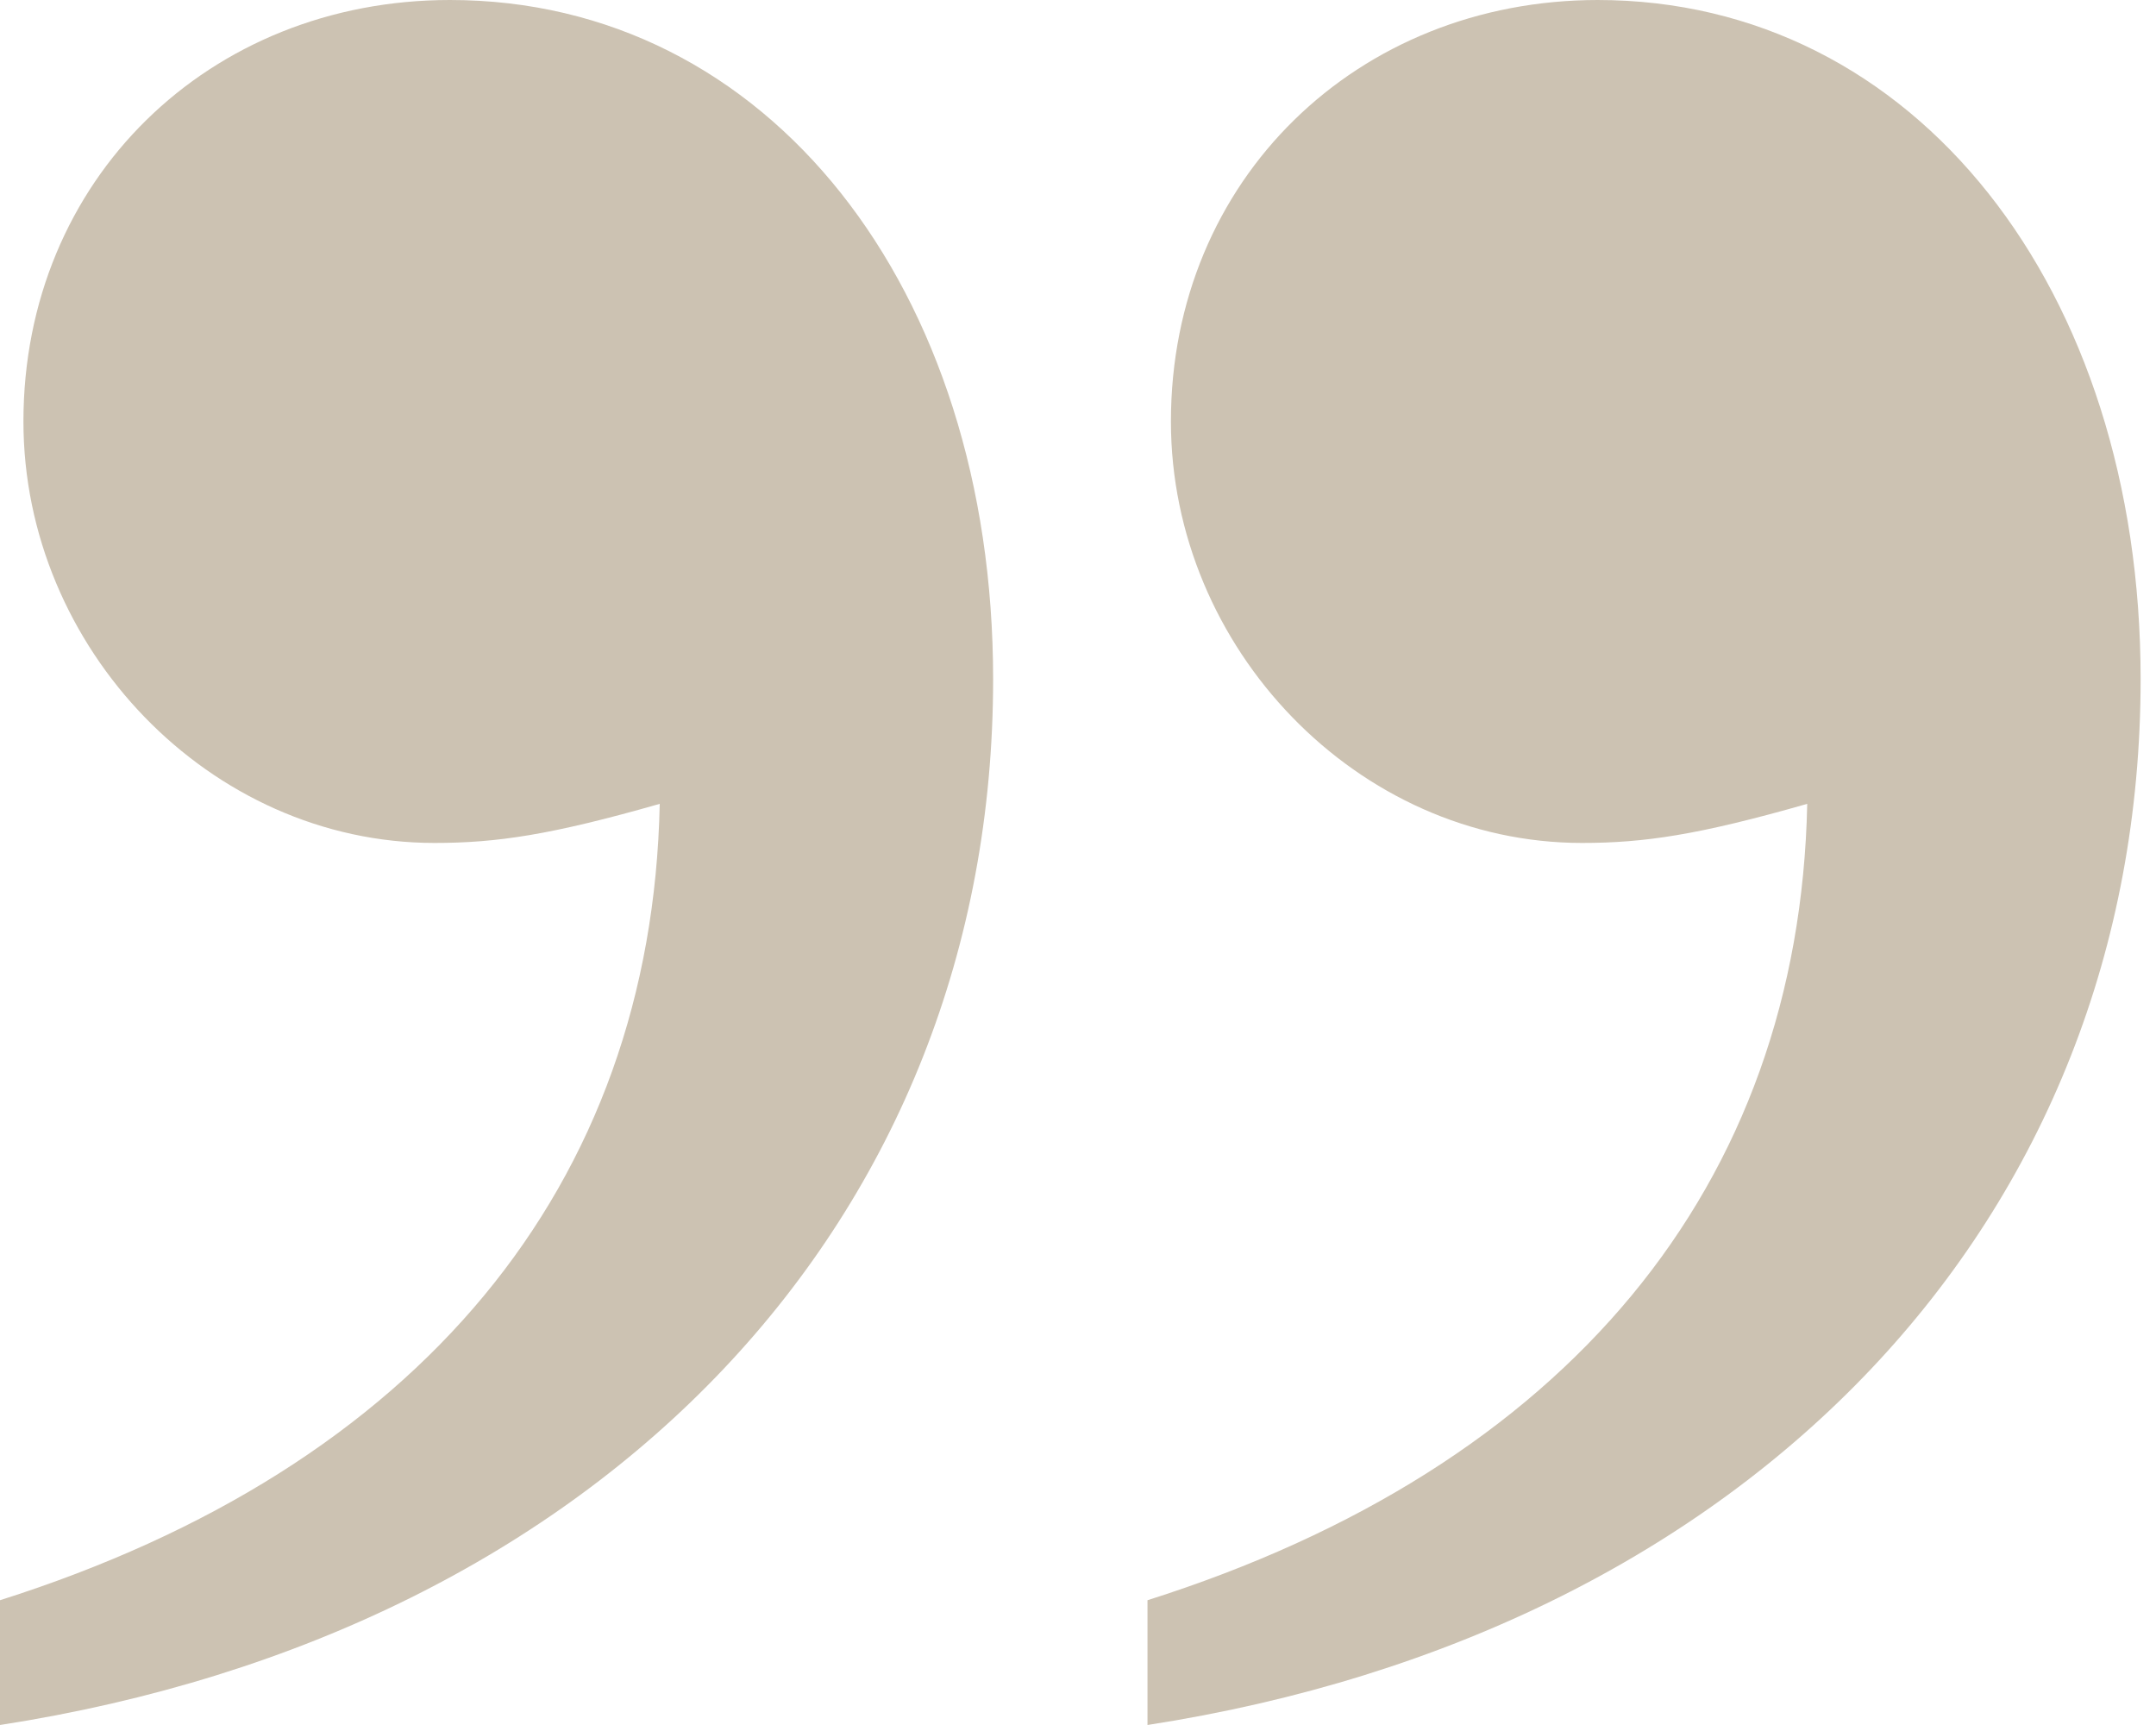
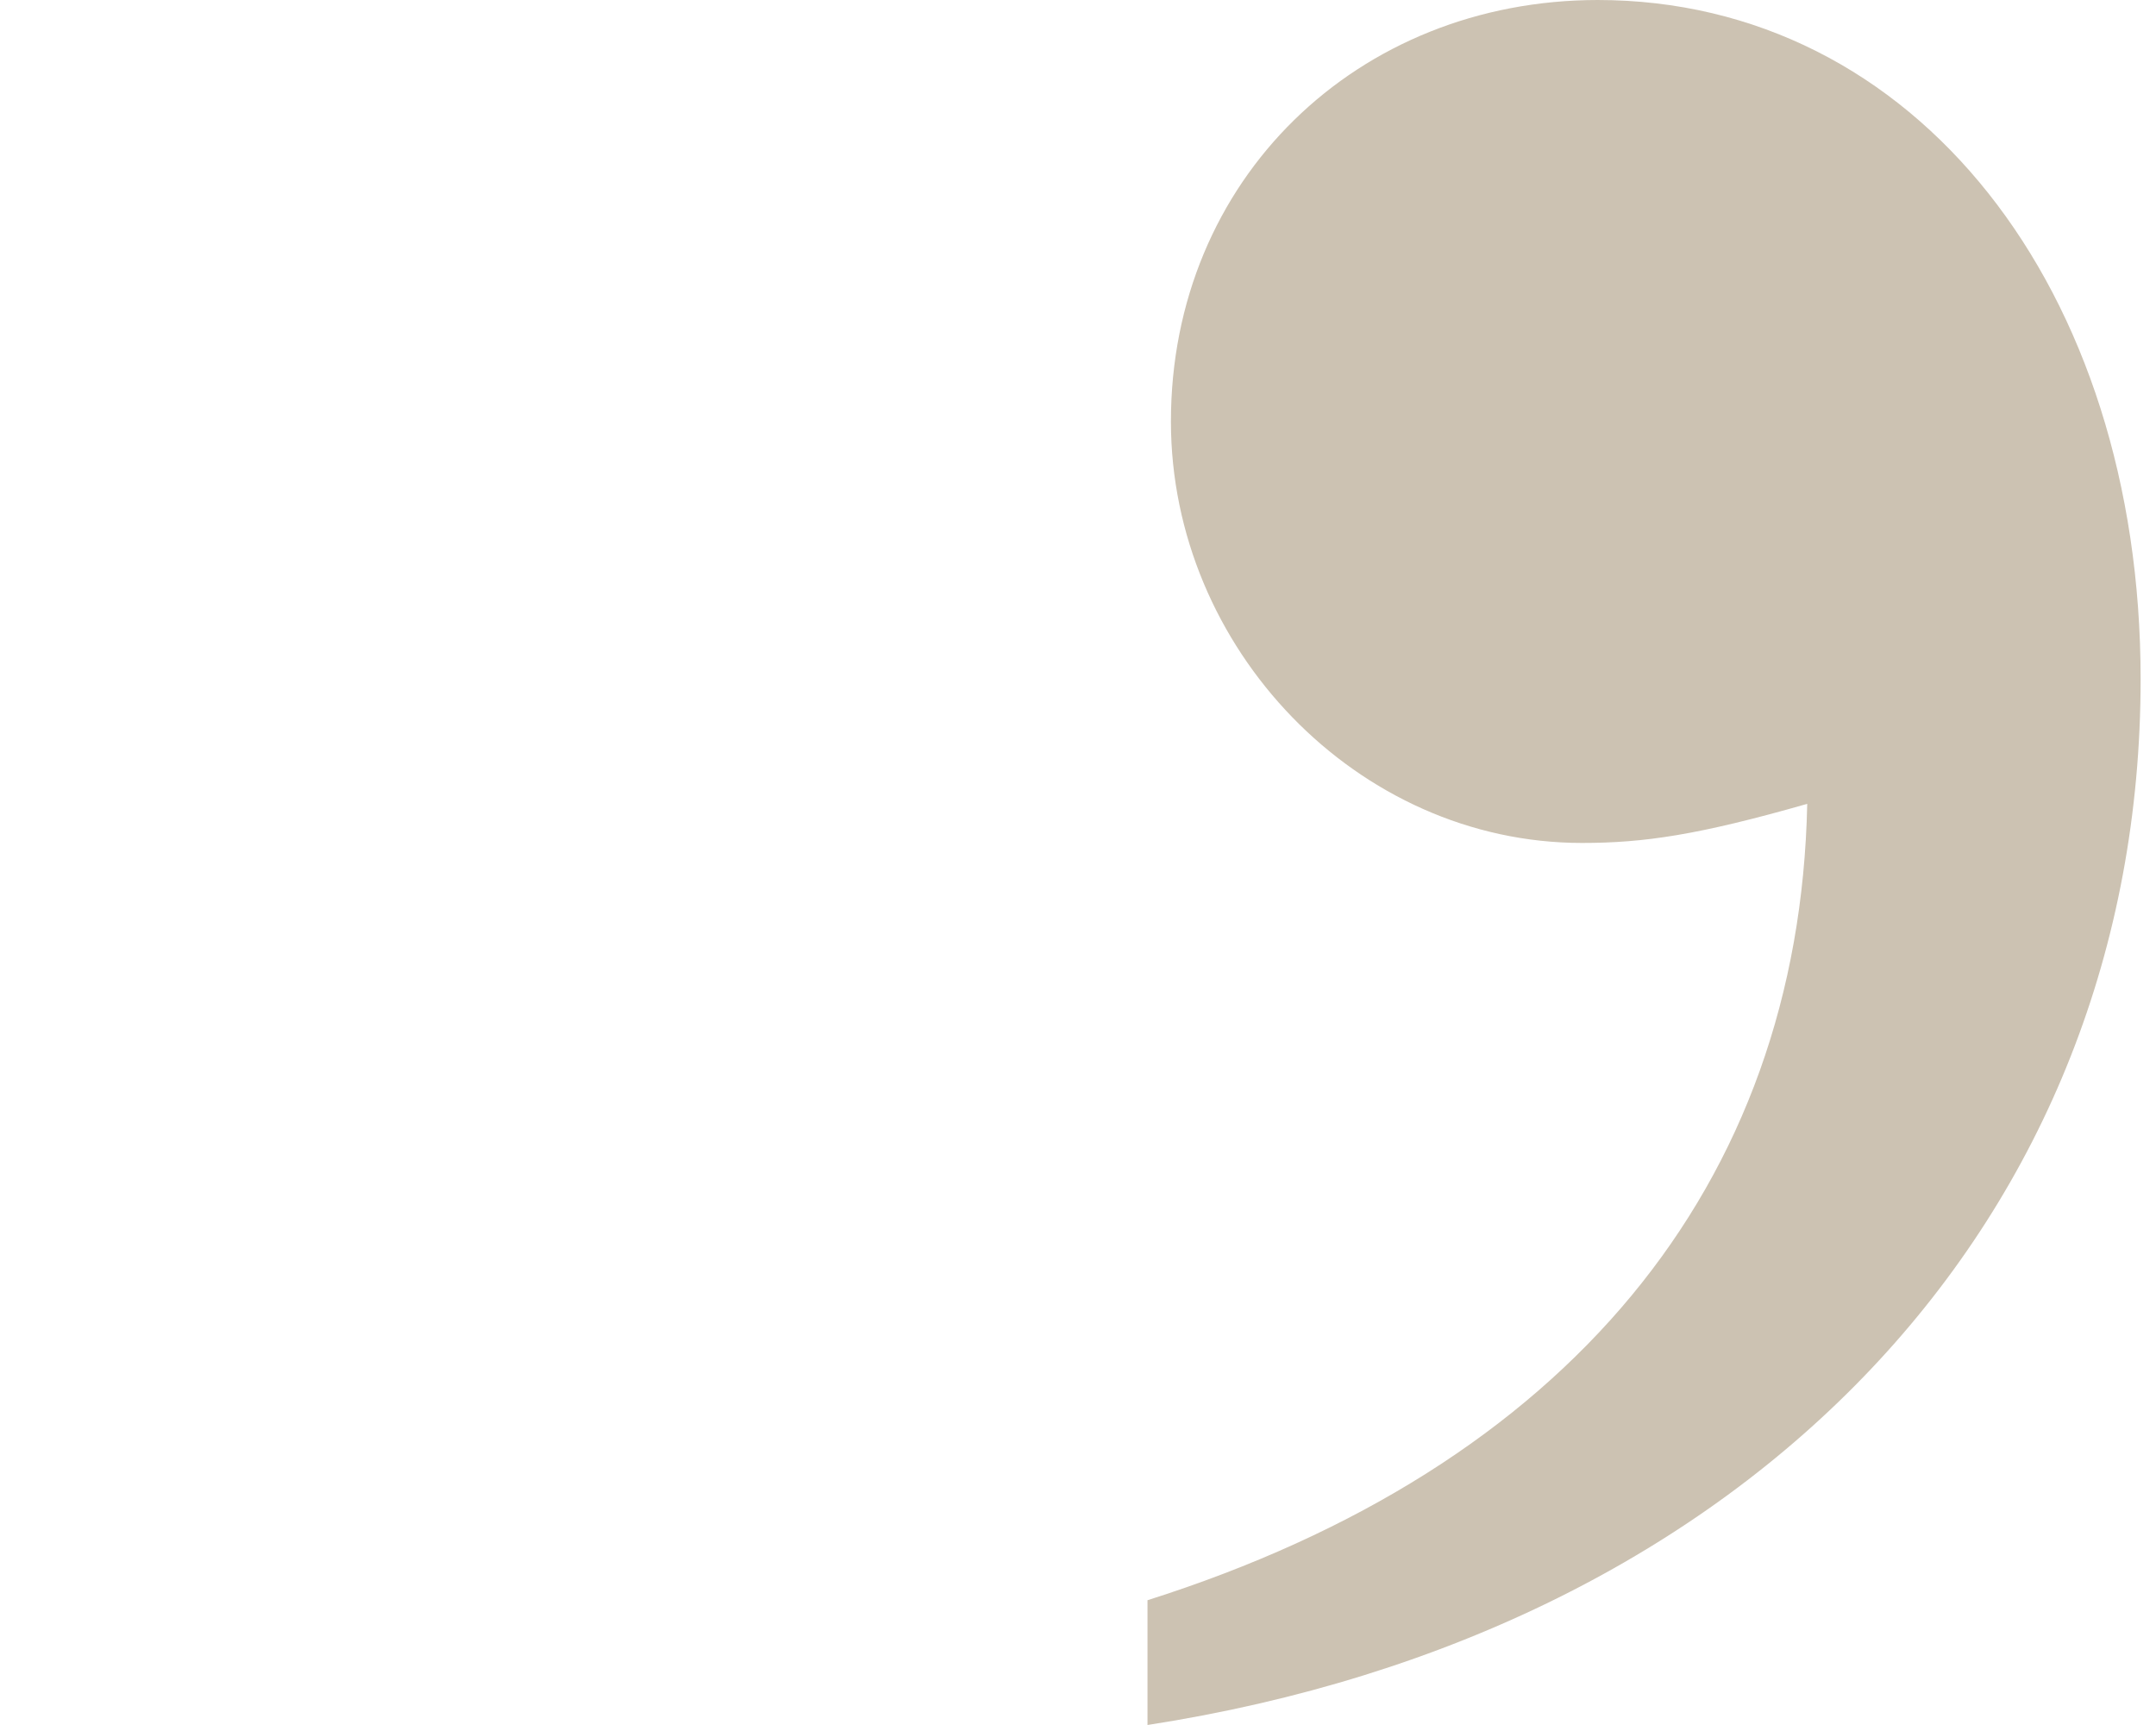
<svg xmlns="http://www.w3.org/2000/svg" width="30" height="24" viewBox="0 0 30 24" fill="none">
  <g id="aspas">
-     <path id="Vector" d="M6.261 0C2.912 0 0.326 2.496 0.326 5.864C0.326 9.016 2.919 11.728 6.046 11.728C6.913 11.728 7.669 11.616 9.18 11.184C9.069 16.504 5.831 20.416 0 22.264V24C8.424 22.696 13.819 16.944 13.819 9.448C13.819 4.016 10.692 0 6.261 0Z" fill="#CCC2B2" />
    <path id="Vector_2" d="M22.236 0C18.887 0 16.293 2.496 16.293 5.864C16.293 9.016 18.887 11.728 22.013 11.728C22.88 11.728 23.636 11.616 25.147 11.184C25.036 16.504 21.798 20.416 15.967 22.264V24C24.392 22.696 29.786 16.944 29.786 9.448C29.786 4.016 26.651 0 22.228 0H22.236Z" fill="#CCC2B2" />
  </g>
</svg>